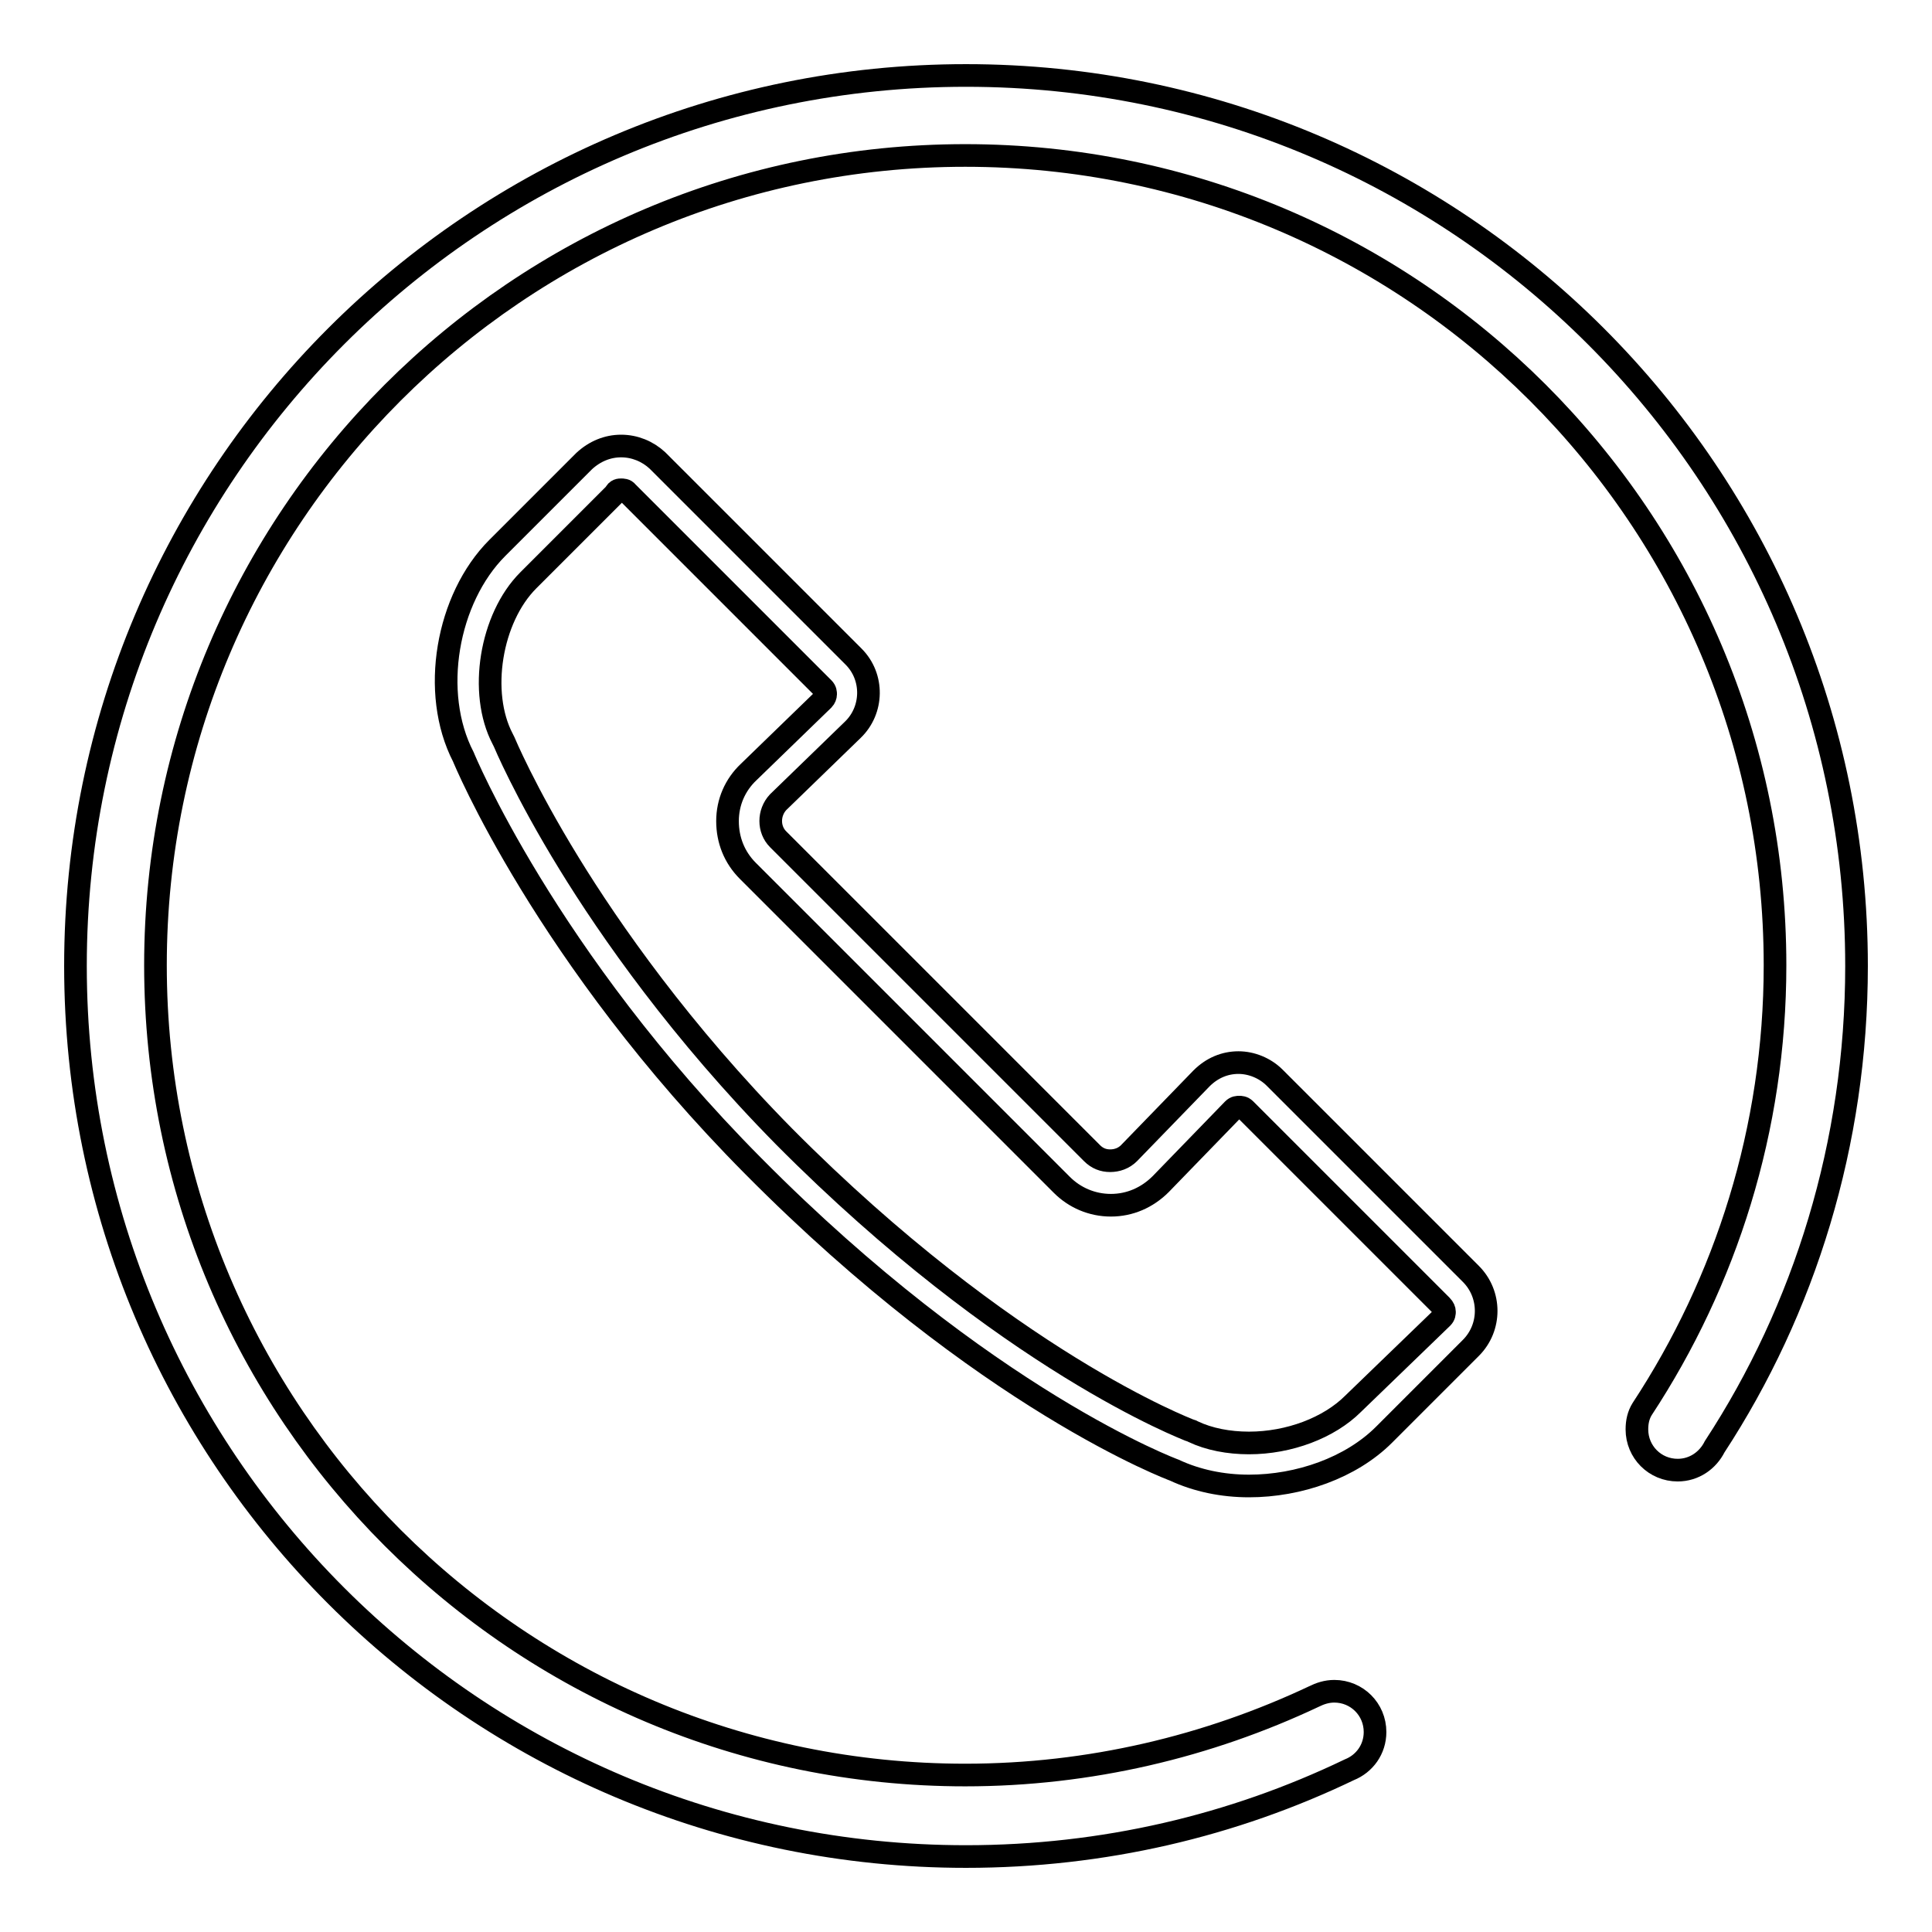
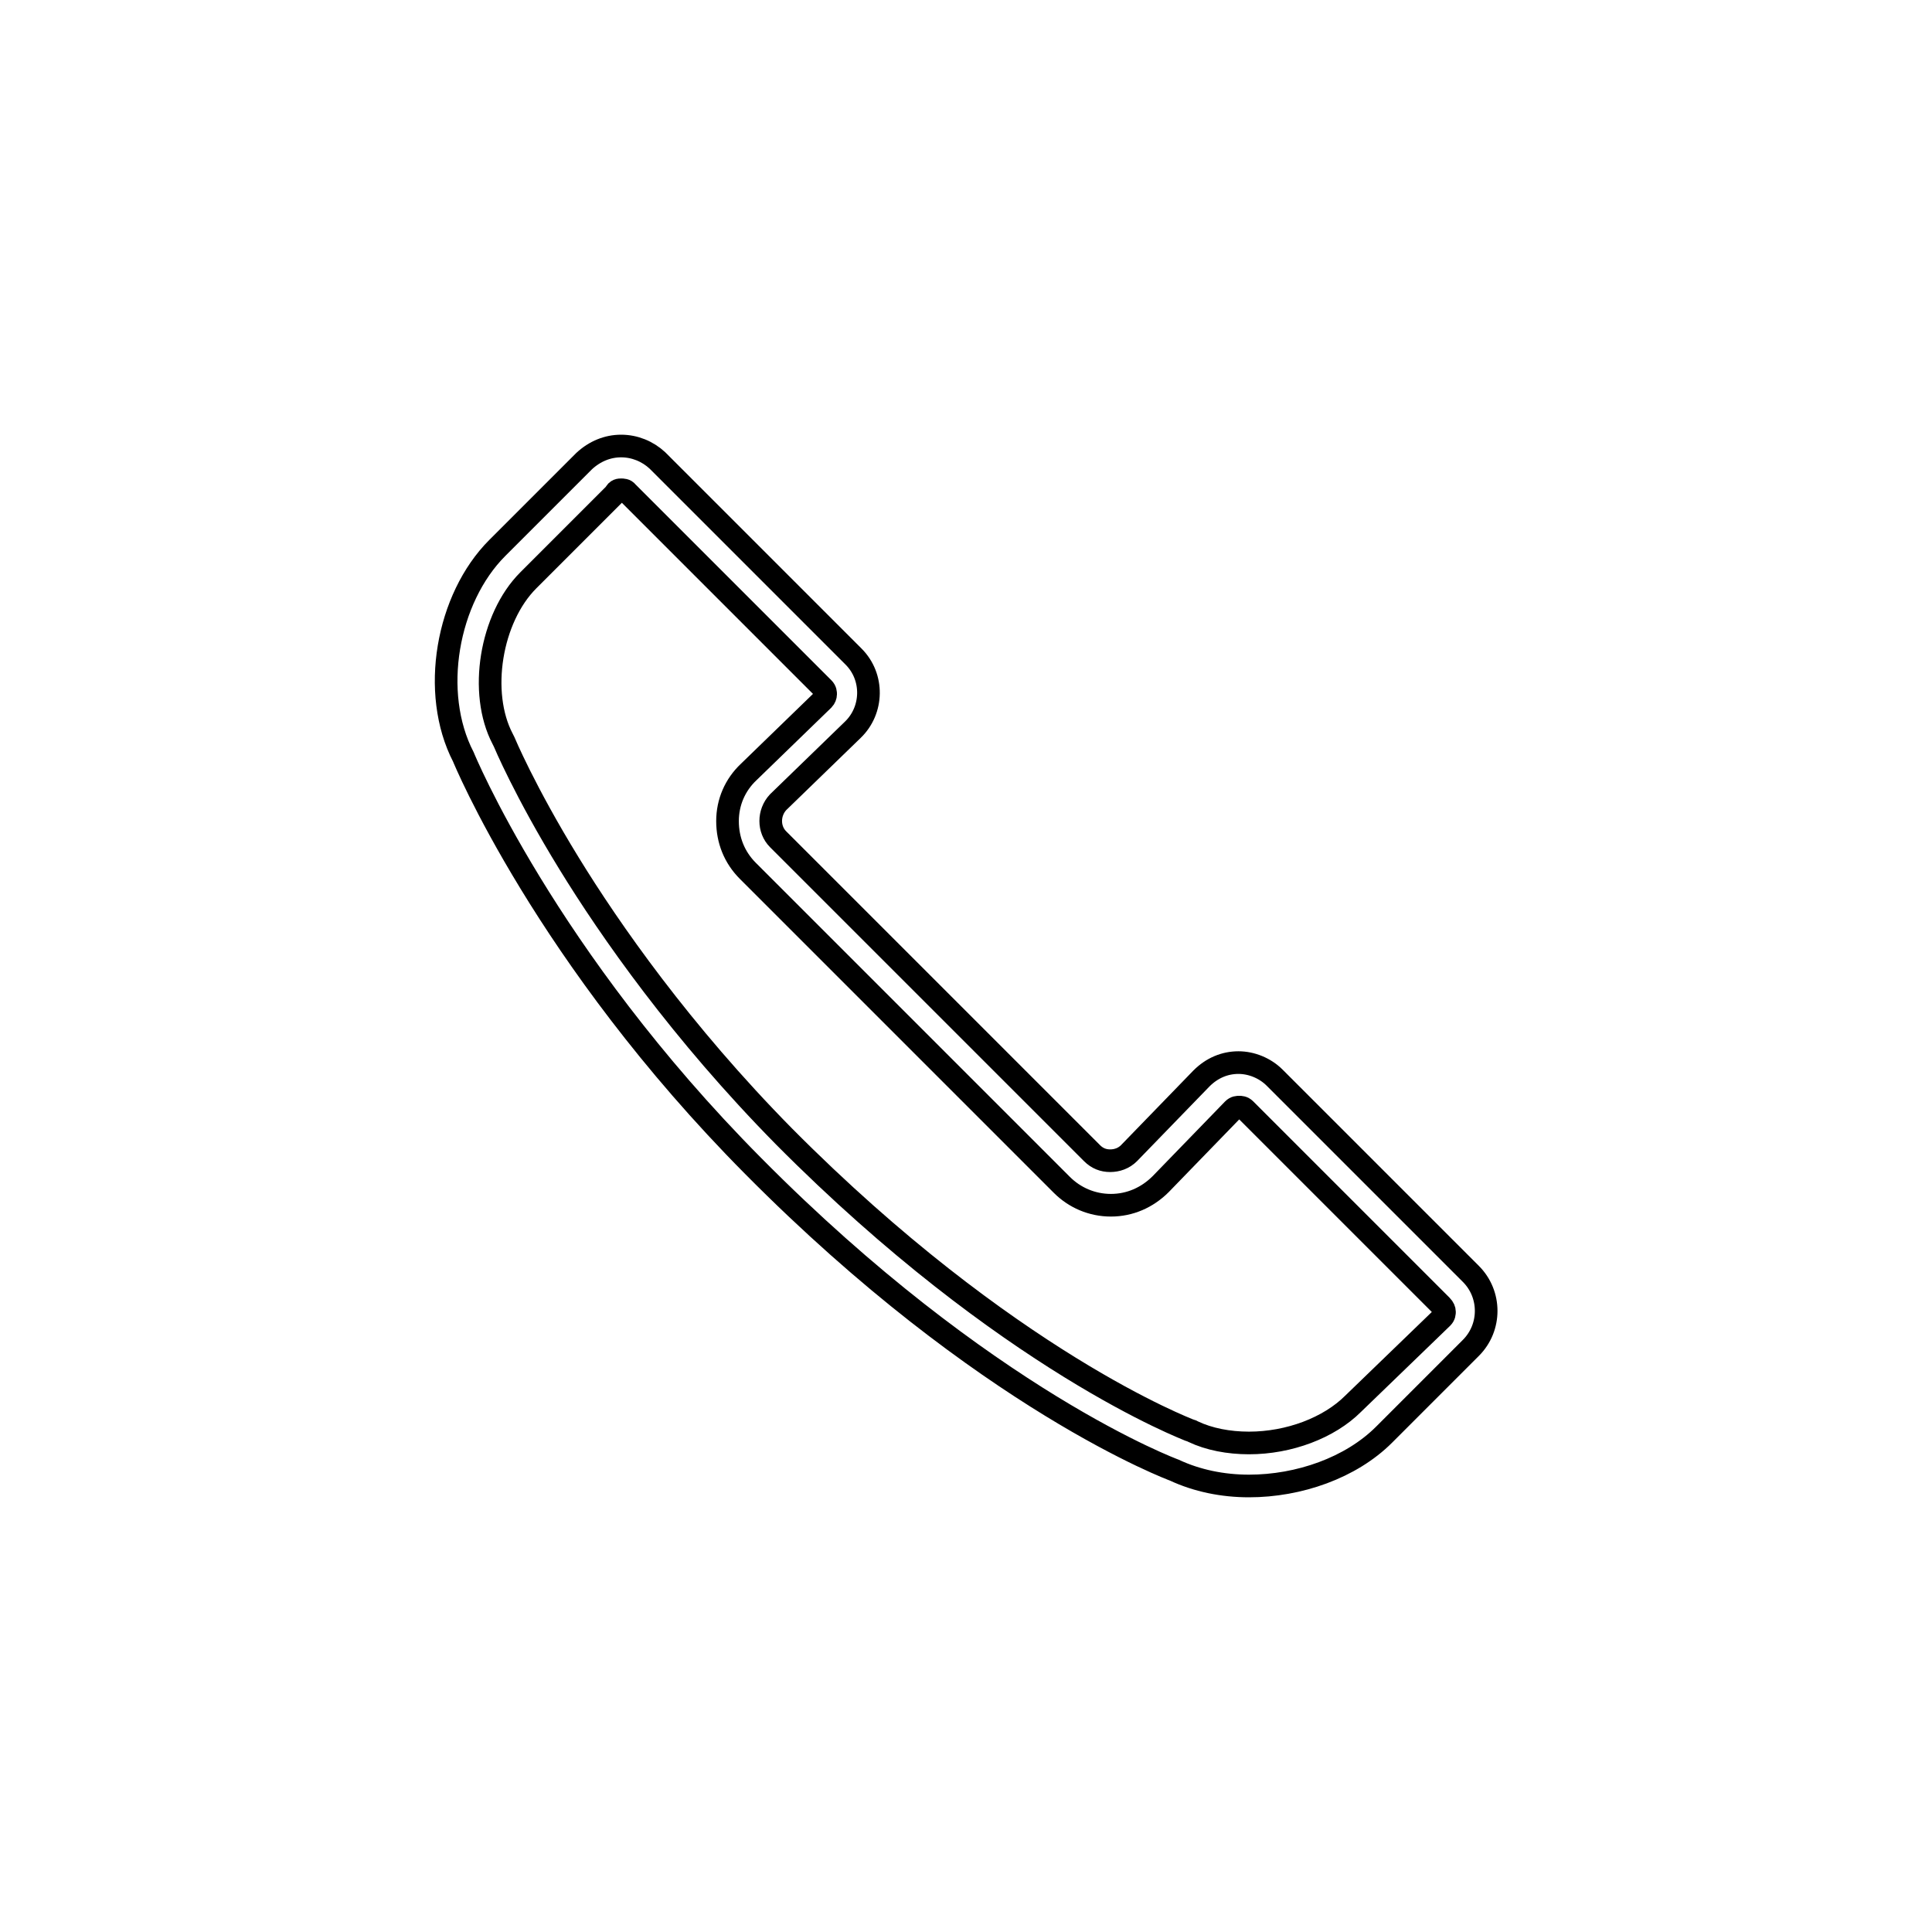
<svg xmlns="http://www.w3.org/2000/svg" version="1.1" x="0px" y="0px" viewBox="0 0 256 256" enable-background="new 0 0 256 256" xml:space="preserve">
  <g>
    <g>
-       <path stroke-width="3" fill-opacity="0" stroke="#000000" d="M246,128c0-65.2-52.8-118-118-118C62.8,10,10,62.8,10,128c0,65.2,52.8,118,118,118c18.2,0,35.4-4.1,50.8-11.5v0c2-0.8,3.4-2.7,3.4-5c0-3-2.4-5.4-5.4-5.4c-1,0-1.9,0.3-2.7,0.7c-14,6.6-29.7,10.4-46.2,10.4c-59.2,0-107.3-48-107.3-107.3c0-59.2,48-107.3,107.3-107.3c59.2,0,107.3,48,107.3,107.3c0,21.7-6.5,41.9-17.6,58.8l0,0c-0.5,0.8-0.7,1.7-0.7,2.7c0,3,2.4,5.4,5.4,5.4c2.2,0,4-1.3,4.9-3.1l0,0C239.1,173.5,246,151.5,246,128L246,128z" />
      <path stroke-width="3" fill-opacity="0" stroke="#000000" d="M82.3,64.9c0.2,0,0.6,0,0.8,0.3l26,26c0.3,0.3,0.3,0.6,0.3,0.8c0,0.2-0.1,0.5-0.3,0.7l-9.9,9.6c-1.8,1.7-2.8,4-2.8,6.5c0,2.5,0.9,4.8,2.7,6.6l41.6,41.6c1.7,1.7,4,2.7,6.5,2.7c2.5,0,4.8-1,6.6-2.8l9.6-9.9c0.3-0.3,0.6-0.3,0.8-0.3c0.2,0,0.5,0,0.8,0.3l26,26c0.3,0.3,0.4,0.6,0.4,0.8s0,0.5-0.3,0.8L179.3,186c-3.2,3.2-8.5,5.2-13.8,5.2c-2.7,0-5.3-0.5-7.4-1.5l-0.2-0.1l-0.3-0.1c-0.2-0.1-24.1-9.1-53.7-38.9c-13.7-13.9-23.1-27.4-28.5-36.2c-5.9-9.6-8.6-16.1-8.6-16.1l-0.1-0.2l-0.1-0.2c-3.2-6.1-1.6-16,3.4-21l11.5-11.5C81.7,64.9,82.1,64.9,82.3,64.9 M82.3,59.1c-1.8,0-3.5,0.7-4.9,2L65.9,72.6c-6.7,6.7-8.9,19.2-4.5,27.7c0,0,10.8,26.4,38.4,54.2c30.8,31.1,55.8,40.3,55.8,40.3c3,1.4,6.4,2.1,9.9,2.1c6.6,0,13.5-2.4,17.9-6.8l11.5-11.5c2.7-2.7,2.7-7.1,0-9.8l-26-26c-1.3-1.3-3.1-2-4.8-2c-1.8,0-3.5,0.7-4.9,2.1l-9.6,9.9c-0.7,0.7-1.6,1-2.5,1c-0.9,0-1.7-0.3-2.4-1l-41.6-41.6c-1.3-1.3-1.3-3.5,0-4.9l9.9-9.6c2.7-2.6,2.8-7,0.1-9.7l-26-26C85.8,59.8,84.1,59.1,82.3,59.1L82.3,59.1L82.3,59.1z" />
    </g>
  </g>
</svg>